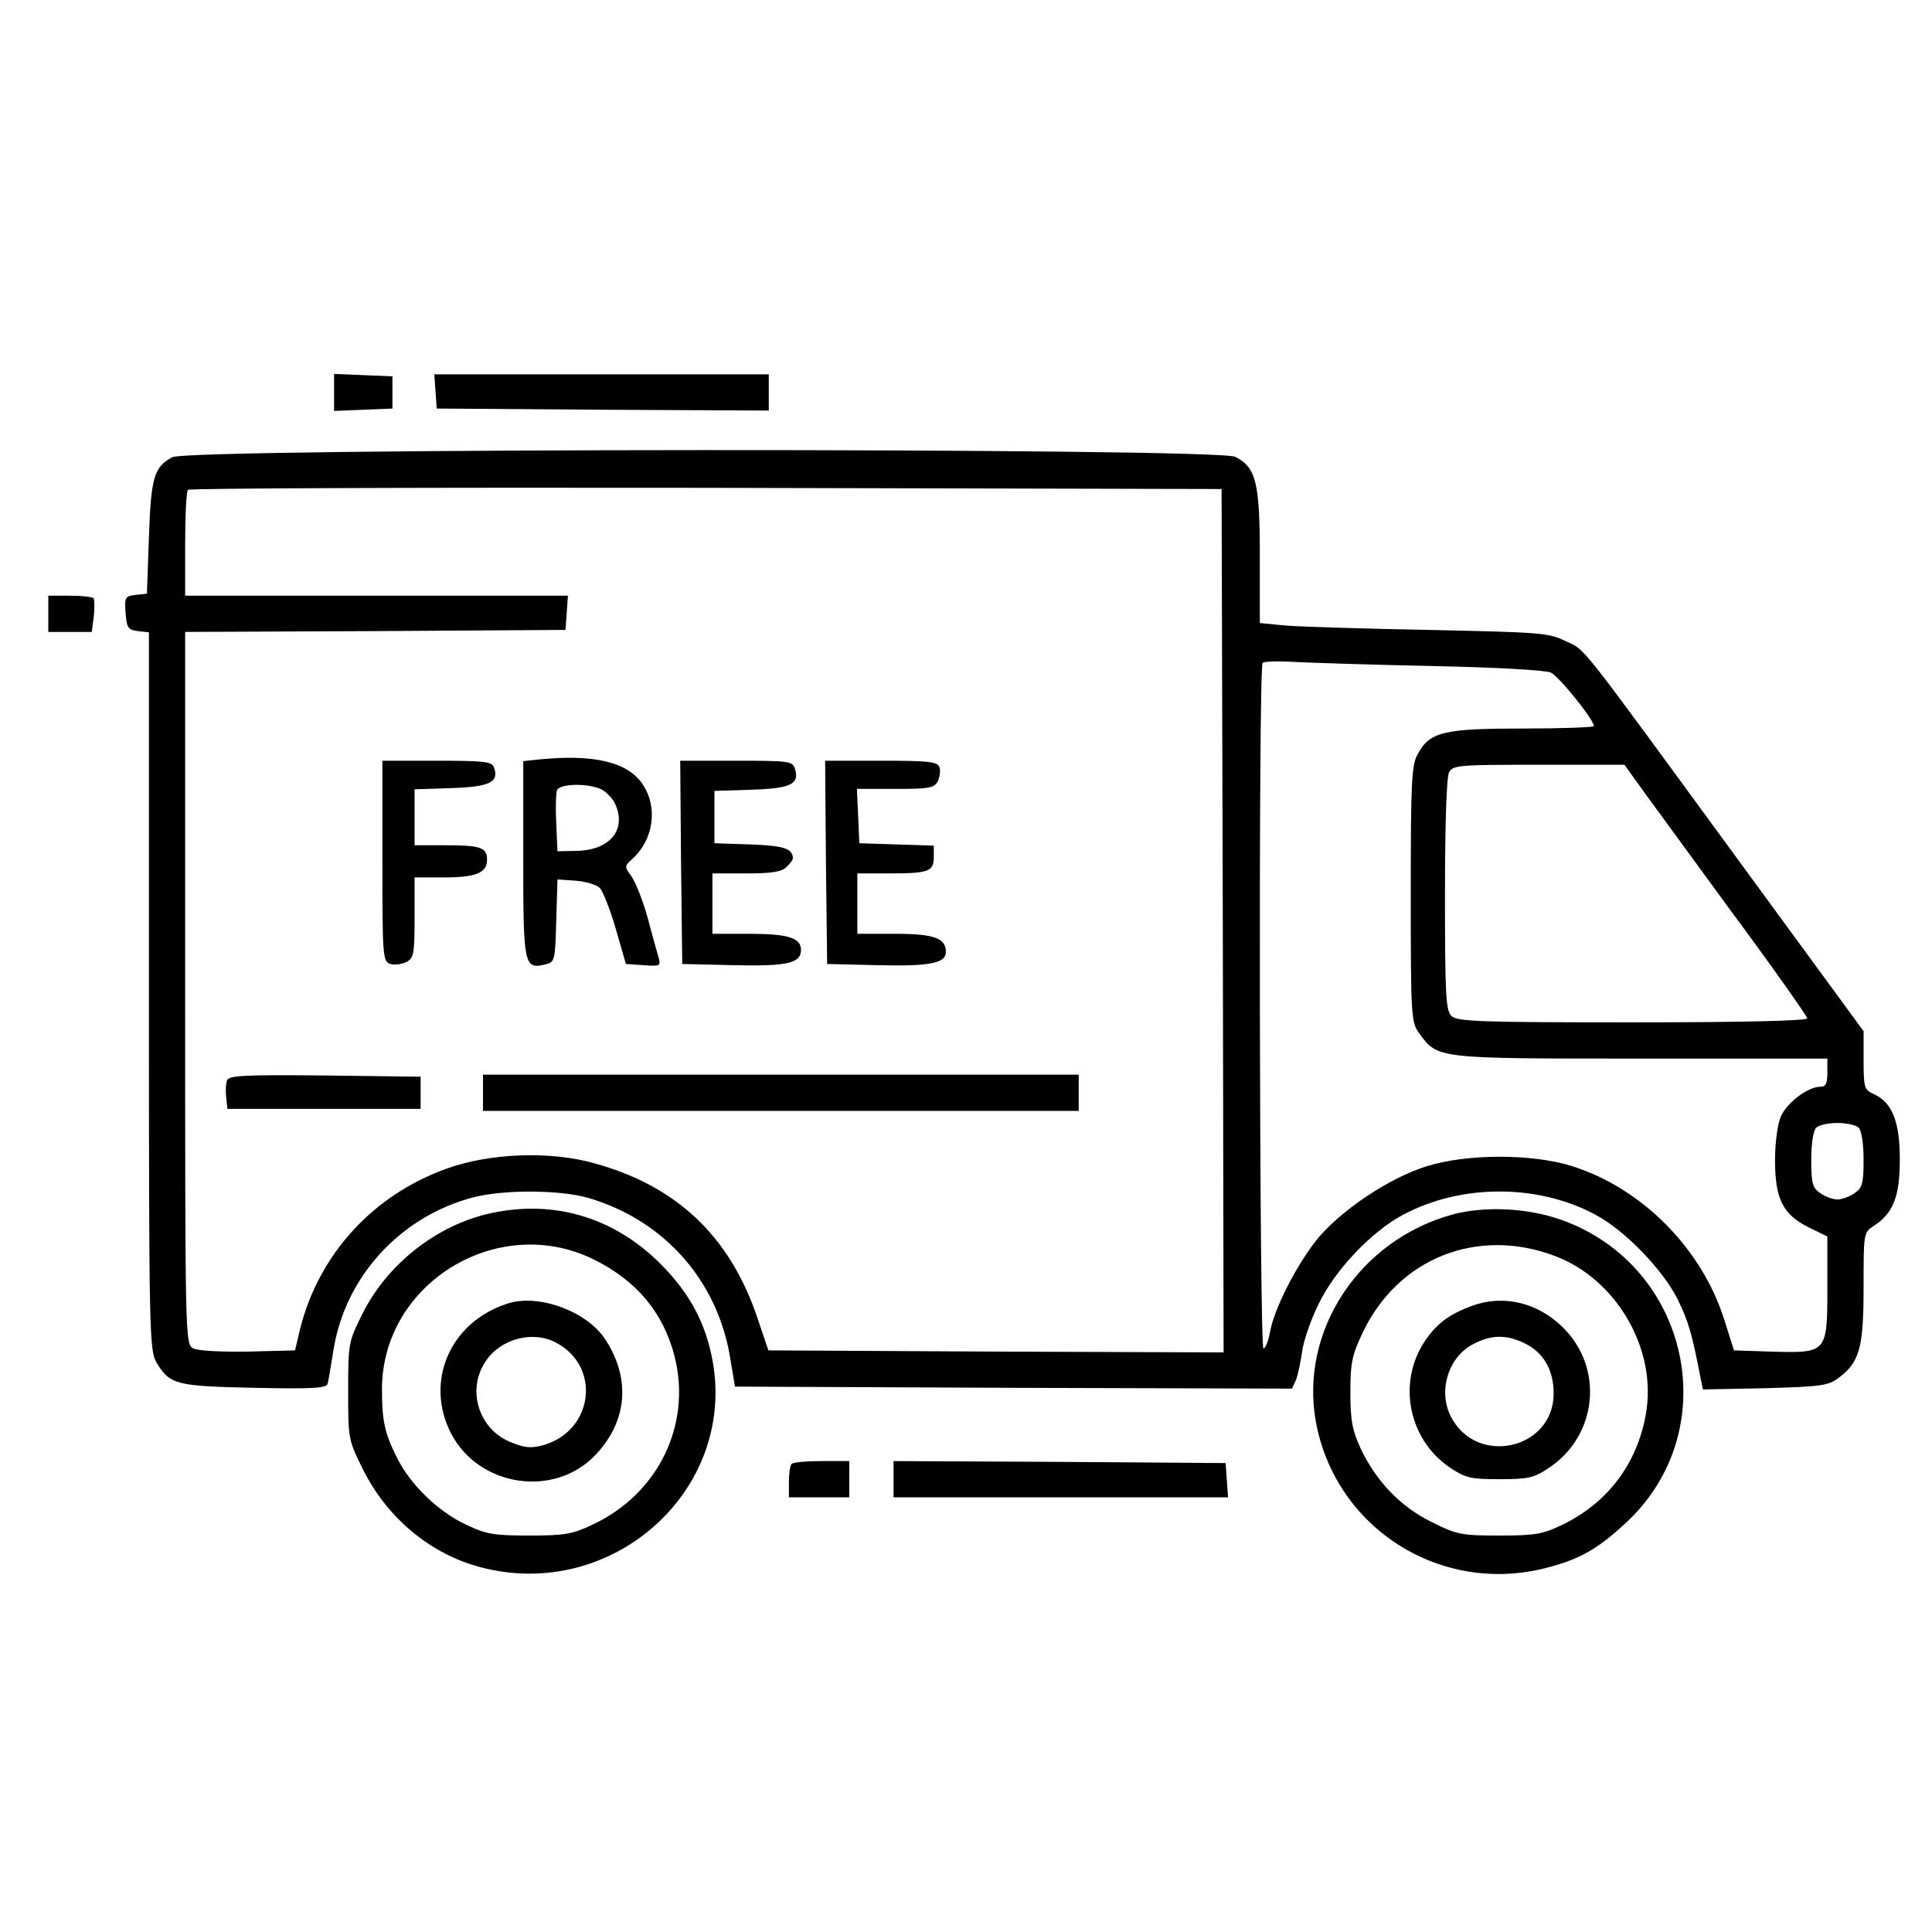
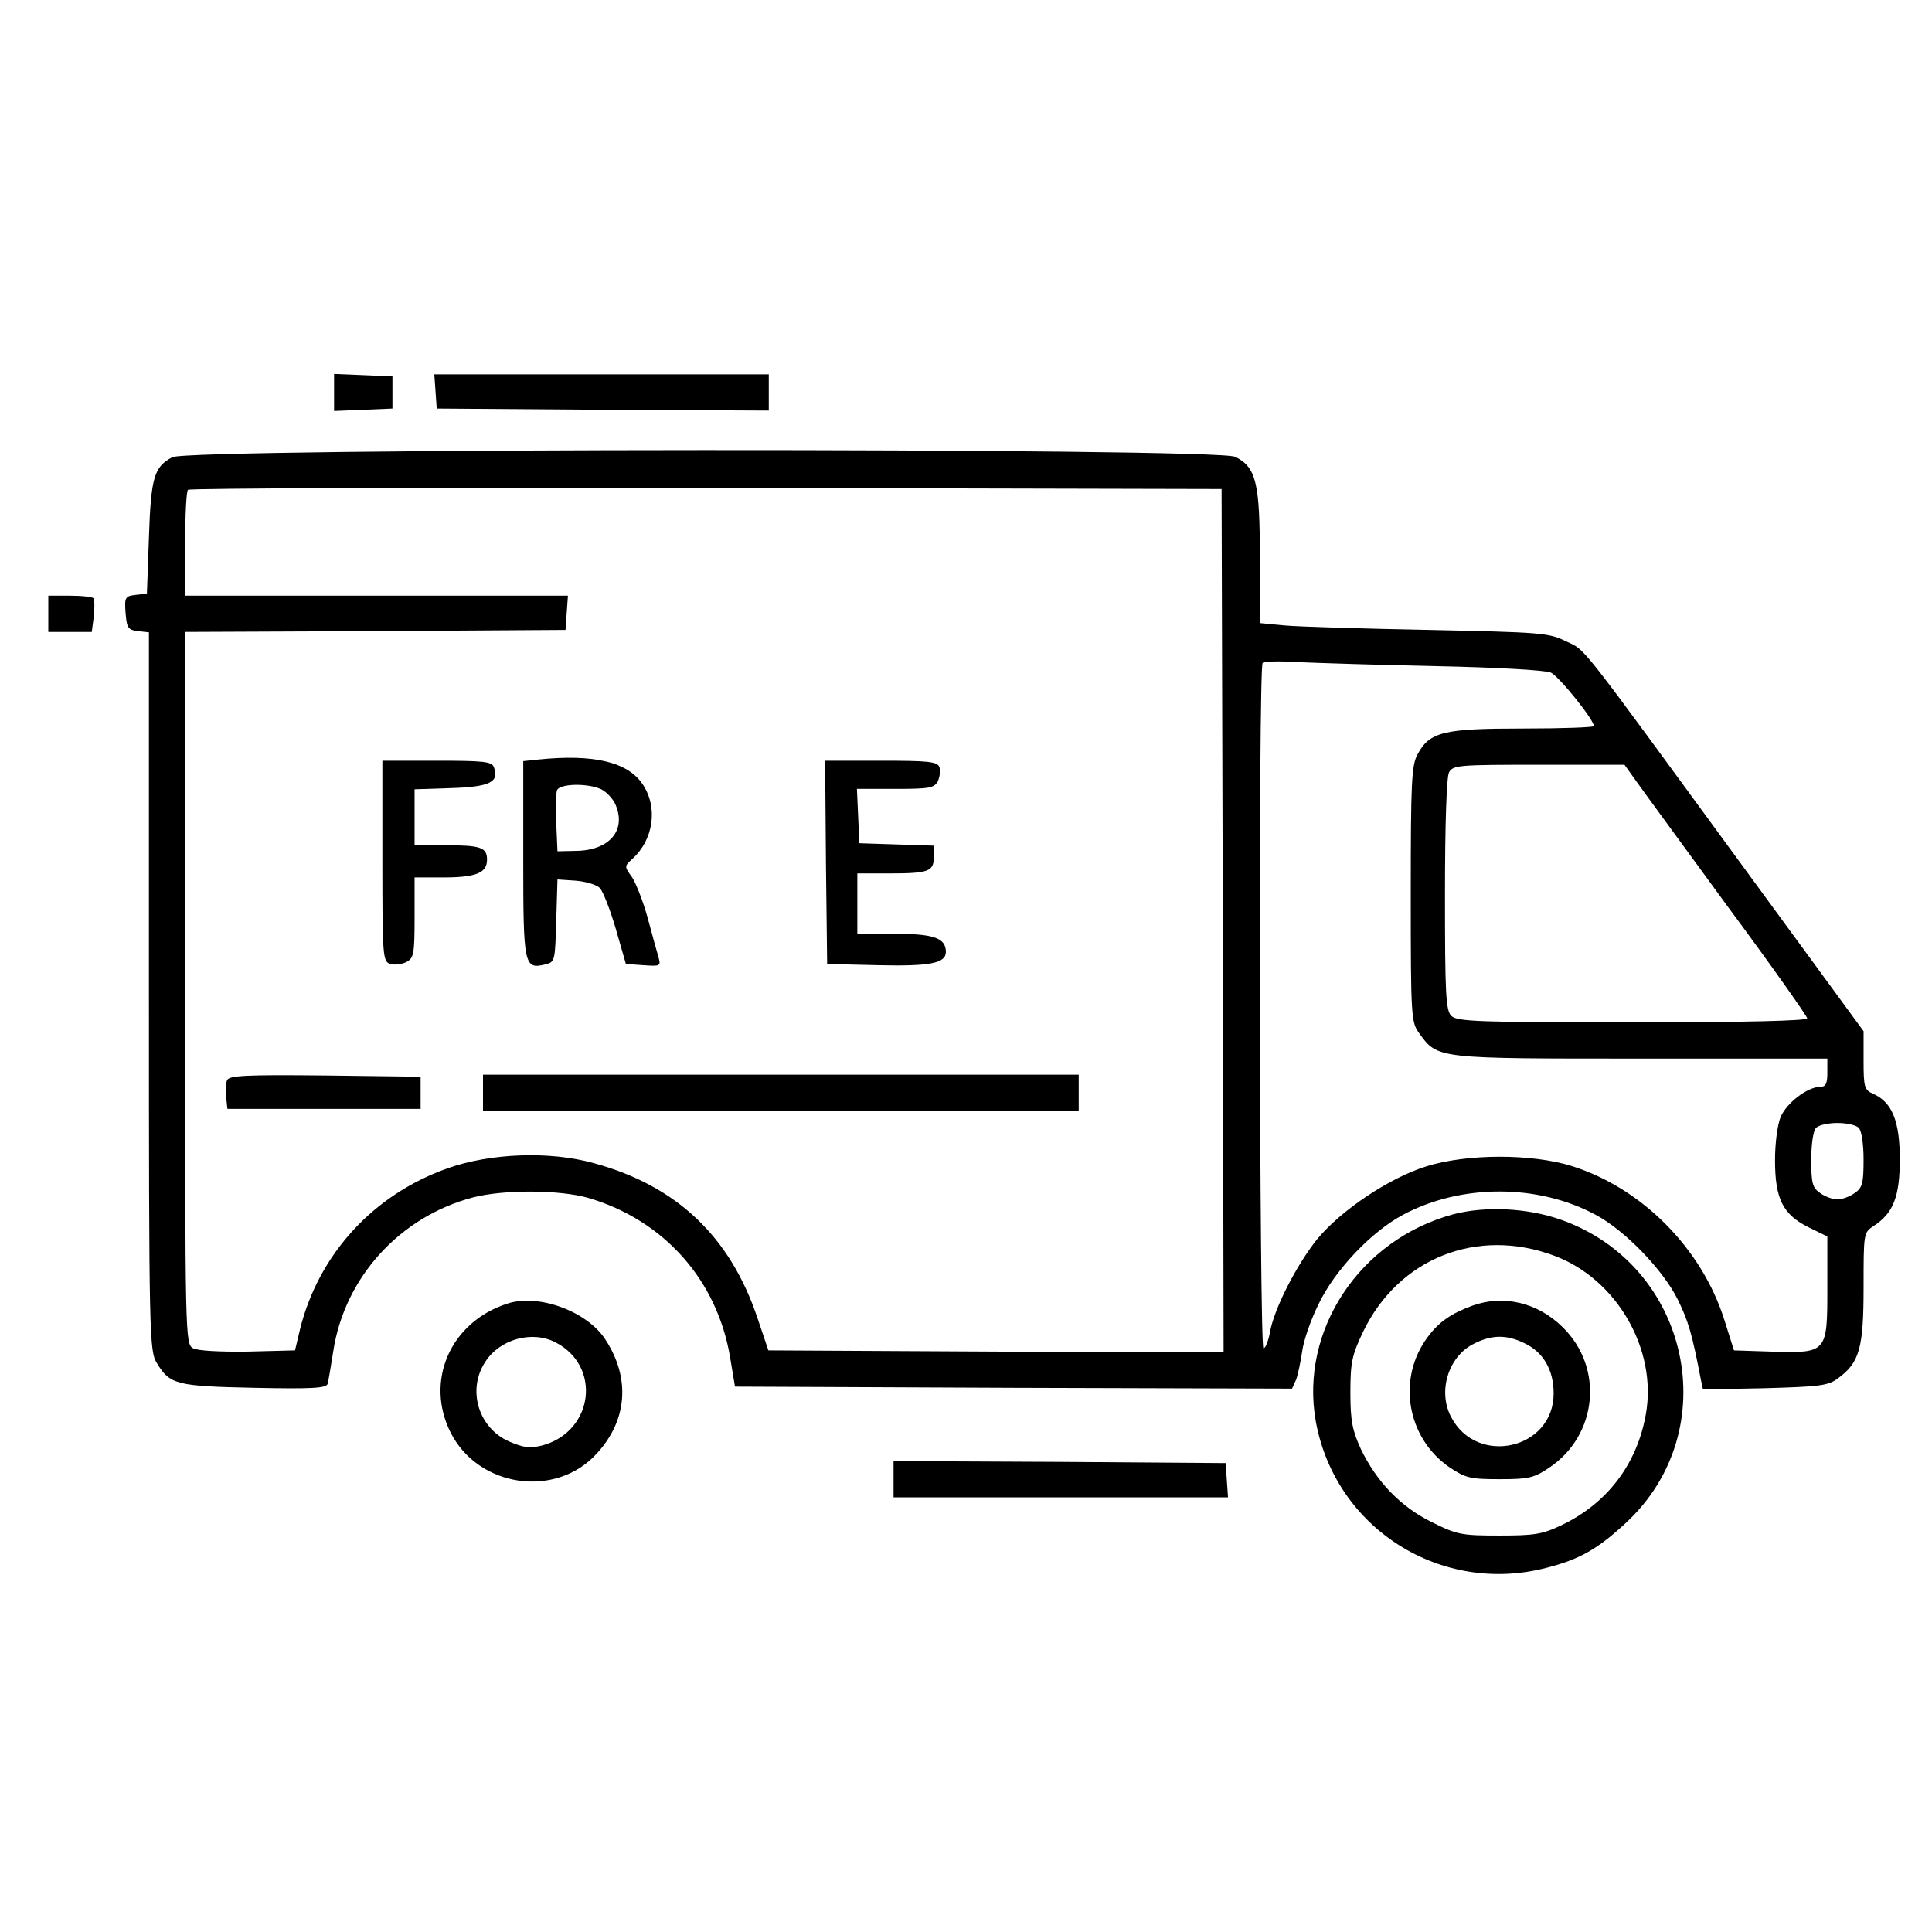
<svg xmlns="http://www.w3.org/2000/svg" width="480pt" height="480pt" viewBox="0 0 480 480" preserveAspectRatio="xMidYMid meet">
  <g transform="translate(0,480) scale(0.1,-0.1)" fill="#000000" stroke="none">
    <path d="M830 3825 l0 -46 73 3 72 3 0 40 0 40 -72 3 -73 3 0 -46z" />
    <path d="M1082 3828 l3 -43 413 -3 412 -2 0 45 0 45 -416 0 -415 0 3 -42z" />
    <path d="M428 3664 c-45 -24 -53 -49 -58 -199 l-5 -140 -28 -3 c-26 -3 -28 -6 -25 -45 3 -37 6 -42 31 -45 l27 -3 0 -892 c0 -866 1 -893 20 -924 32 -53 49 -57 242 -61 143 -3 179 -1 182 10 2 7 8 43 14 81 28 183 165 334 347 382 77 20 216 19 286 -1 188 -55 321 -204 353 -397 l12 -72 692 -3 692 -2 10 22 c5 13 11 44 15 69 3 26 21 79 41 119 40 84 131 180 210 222 144 77 335 77 478 0 72 -38 167 -136 204 -210 27 -55 36 -86 58 -201 l5 -23 154 3 c136 4 157 6 182 25 53 39 63 75 63 225 0 135 0 137 25 153 49 32 65 73 65 166 0 94 -19 141 -65 162 -23 10 -25 16 -25 83 l0 73 -306 418 c-412 563 -382 526 -434 551 -42 21 -63 22 -340 28 -162 3 -323 8 -357 11 l-63 6 0 165 c0 183 -9 222 -61 248 -43 23 -2600 22 -2641 -1z m2610 -1152 l2 -1072 -565 2 -566 3 -27 80 c-68 203 -201 329 -406 385 -110 31 -259 25 -365 -13 -183 -65 -318 -212 -365 -397 l-13 -55 -117 -3 c-69 -1 -124 2 -136 8 -20 11 -20 22 -20 895 l0 885 473 2 472 3 3 43 3 42 -475 0 -476 0 0 128 c0 71 3 132 7 135 3 4 583 6 1287 5 l1281 -3 3 -1073z m530 633 c148 -3 272 -10 285 -16 20 -9 107 -117 107 -133 0 -3 -79 -6 -176 -6 -197 0 -232 -8 -262 -64 -15 -27 -17 -68 -17 -348 0 -304 1 -318 21 -345 46 -64 42 -63 552 -63 l462 0 0 -35 c0 -27 -4 -35 -17 -35 -32 0 -84 -40 -99 -75 -8 -19 -14 -66 -14 -107 0 -96 19 -135 83 -167 l47 -23 0 -129 c0 -161 -1 -161 -140 -157 l-92 3 -24 76 c-56 177 -204 327 -379 382 -99 31 -261 31 -362 -1 -92 -29 -210 -108 -270 -180 -52 -65 -108 -174 -118 -233 -4 -21 -11 -39 -16 -39 -10 0 -13 1693 -2 1703 3 4 43 5 87 2 45 -2 199 -7 344 -10z m498 -287 c17 -24 119 -163 227 -311 109 -147 197 -272 197 -277 0 -6 -153 -10 -434 -10 -382 0 -436 2 -450 16 -14 13 -16 55 -16 300 0 178 4 293 10 305 10 18 23 19 223 19 l213 0 30 -42z m552 -860 c7 -7 12 -40 12 -79 0 -59 -3 -70 -22 -83 -12 -9 -32 -16 -43 -16 -11 0 -31 7 -43 16 -19 13 -22 24 -22 83 0 39 5 72 12 79 7 7 30 12 53 12 23 0 46 -5 53 -12z" />
    <path d="M1338 2913 l-38 -4 0 -243 c0 -265 2 -275 55 -262 24 6 24 9 27 109 l3 102 45 -3 c25 -2 52 -10 60 -18 8 -8 26 -54 40 -102 l25 -87 44 -3 c42 -3 43 -2 37 20 -4 13 -16 57 -27 98 -11 40 -29 86 -39 101 -19 26 -19 27 1 45 53 48 64 128 26 185 -37 56 -122 76 -259 62z m156 -74 c13 -7 30 -24 36 -40 26 -63 -17 -112 -99 -113 l-46 -1 -3 69 c-2 38 -1 75 2 83 7 16 75 18 110 2z" />
    <path d="M950 2661 c0 -239 1 -250 20 -256 10 -3 28 -1 40 5 18 10 20 20 20 110 l0 100 71 0 c81 0 109 11 109 44 0 31 -16 36 -106 36 l-74 0 0 70 0 69 91 3 c96 3 120 15 106 52 -5 14 -26 16 -142 16 l-135 0 0 -249z" />
-     <path d="M1692 2658 l3 -253 128 -3 c134 -3 167 5 167 38 0 30 -32 40 -129 40 l-91 0 0 75 0 75 84 0 c64 0 88 4 100 16 9 8 16 18 16 22 -1 24 -23 31 -105 34 l-90 3 0 65 0 65 92 3 c98 3 120 14 108 52 -6 19 -14 20 -146 20 l-139 0 2 -252z" />
    <path d="M2052 2658 l3 -253 128 -3 c128 -3 167 5 167 33 0 34 -29 45 -126 45 l-94 0 0 75 0 75 79 0 c99 0 111 5 111 41 l0 28 -92 3 -93 3 -3 68 -3 67 95 0 c84 0 97 2 106 19 5 11 7 27 4 35 -5 14 -28 16 -145 16 l-139 0 2 -252z" />
    <path d="M564 2116 c-3 -8 -4 -27 -2 -43 l3 -28 240 0 240 0 0 40 0 40 -238 3 c-199 2 -238 0 -243 -12z" />
    <path d="M1200 2085 l0 -45 740 0 740 0 0 45 0 45 -740 0 -740 0 0 -45z" />
    <path d="M120 3275 l0 -45 54 0 54 0 5 38 c2 20 2 40 0 45 -2 4 -29 7 -59 7 l-54 0 0 -45z" />
-     <path d="M1220 1786 c-135 -29 -260 -128 -321 -253 -33 -66 -34 -72 -34 -188 0 -119 0 -122 37 -196 60 -121 169 -211 293 -243 324 -85 632 188 576 510 -17 95 -56 169 -128 242 -116 117 -265 162 -423 128z m255 -115 c107 -53 173 -132 201 -241 43 -170 -41 -342 -204 -418 -50 -24 -70 -27 -157 -27 -87 0 -107 3 -157 27 -69 32 -138 99 -171 165 -32 63 -38 94 -38 173 1 262 288 438 526 321z" />
    <path d="M1260 1561 c-142 -46 -205 -193 -140 -321 69 -135 259 -163 361 -53 78 83 86 189 23 285 -45 70 -167 115 -244 89z m120 -96 c115 -59 95 -221 -32 -256 -32 -8 -46 -6 -84 10 -76 34 -104 129 -58 198 36 56 116 78 174 48z" />
    <path d="M3610 1783 c-232 -63 -381 -288 -341 -514 48 -266 311 -433 574 -364 82 21 127 47 196 111 249 230 160 641 -162 754 -83 29 -187 34 -267 13z m252 -103 c155 -58 256 -233 227 -394 -22 -124 -96 -221 -209 -275 -48 -23 -68 -26 -155 -26 -93 0 -105 2 -167 33 -78 38 -138 101 -177 182 -21 46 -26 70 -26 140 0 75 4 93 31 150 88 184 284 262 476 190z" />
    <path d="M3658 1556 c-52 -19 -83 -40 -111 -78 -77 -103 -52 -251 55 -324 39 -26 51 -29 124 -29 71 0 85 3 122 28 121 80 138 249 34 350 -62 61 -147 81 -224 53z m129 -93 c47 -22 73 -66 73 -125 0 -139 -191 -182 -255 -58 -33 63 -7 148 54 180 45 24 83 25 128 3z" />
-     <path d="M1967 1163 c-4 -3 -7 -24 -7 -45 l0 -38 75 0 75 0 0 45 0 45 -68 0 c-38 0 -72 -3 -75 -7z" />
    <path d="M2220 1125 l0 -45 416 0 415 0 -3 43 -3 42 -412 3 -413 2 0 -45z" />
  </g>
</svg>